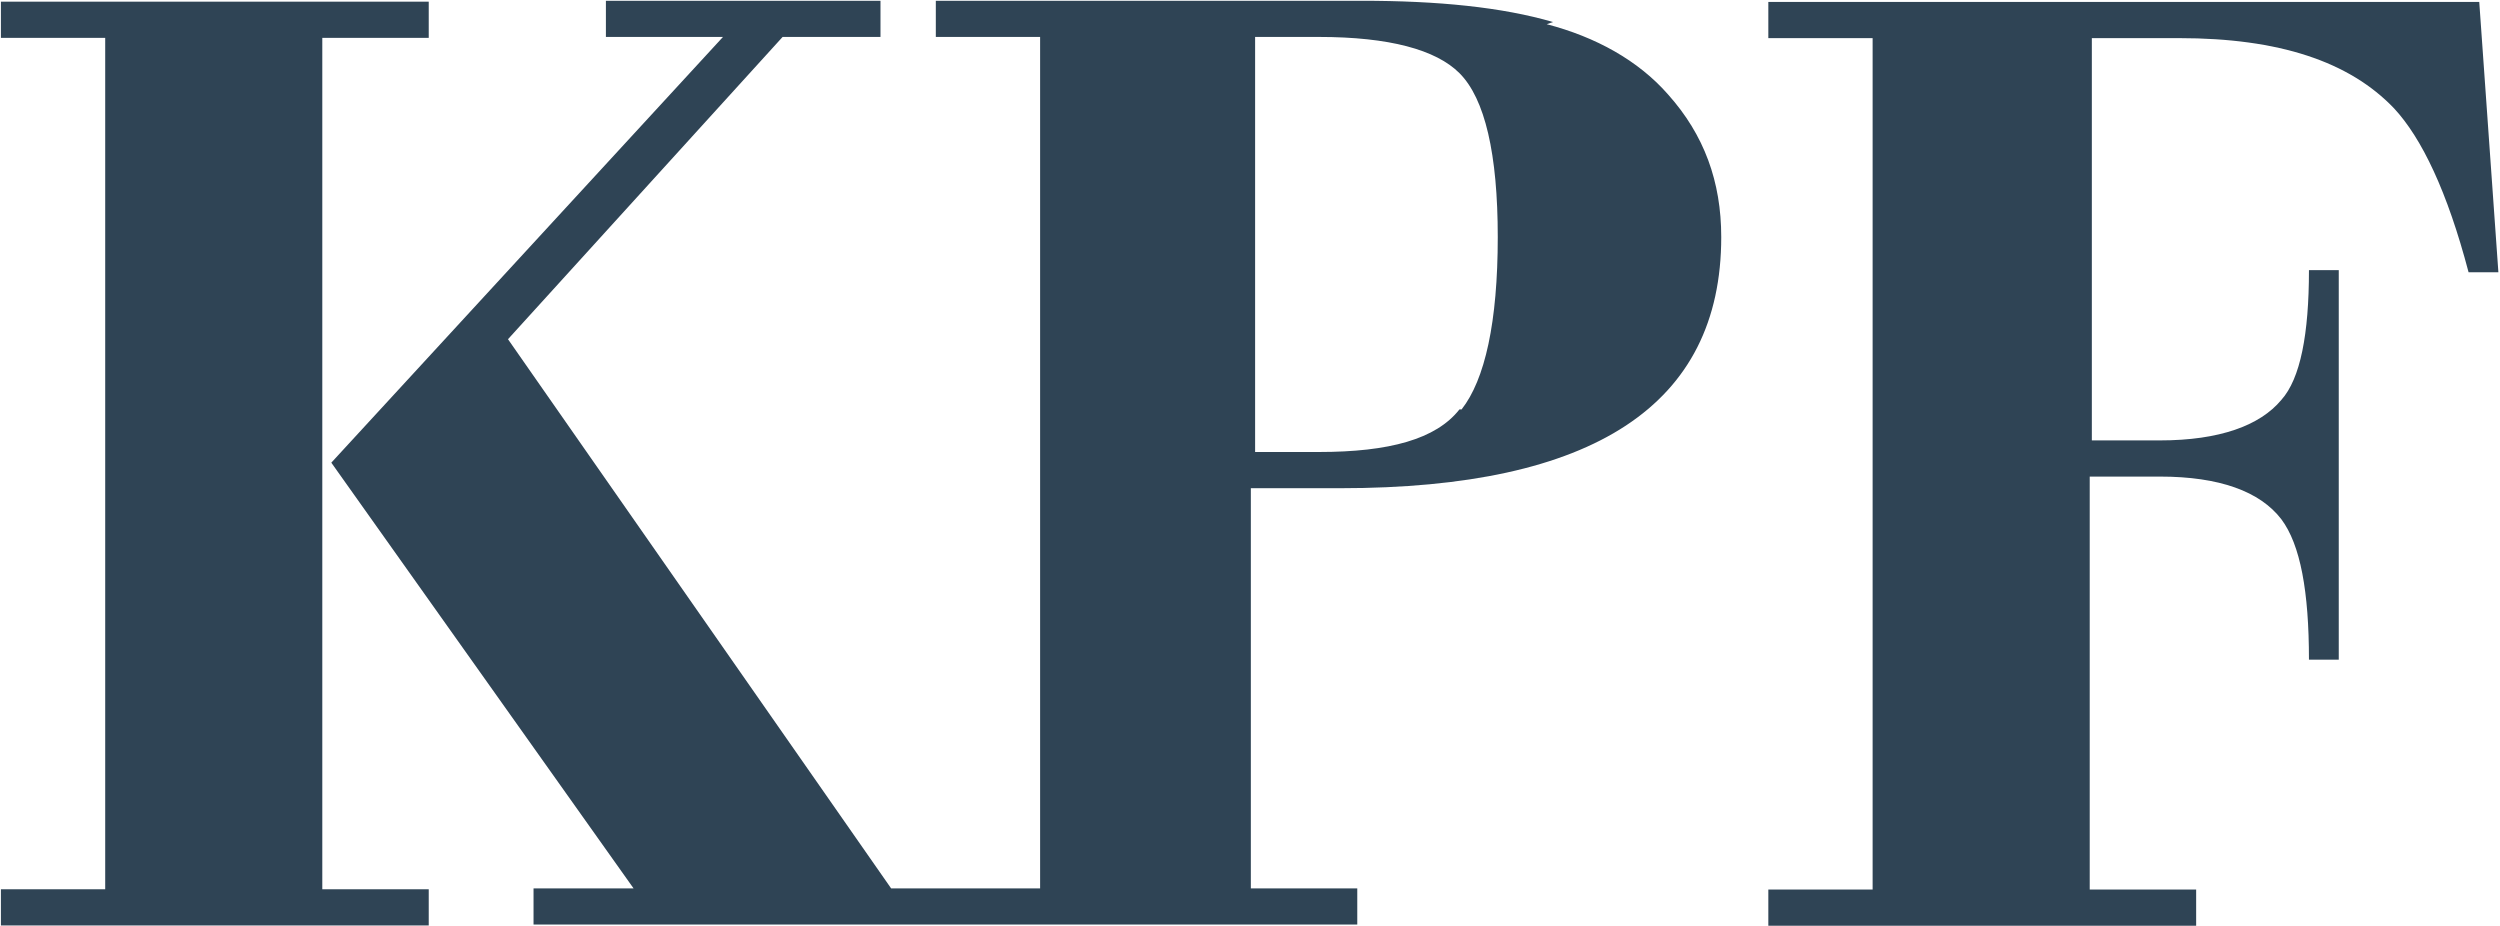
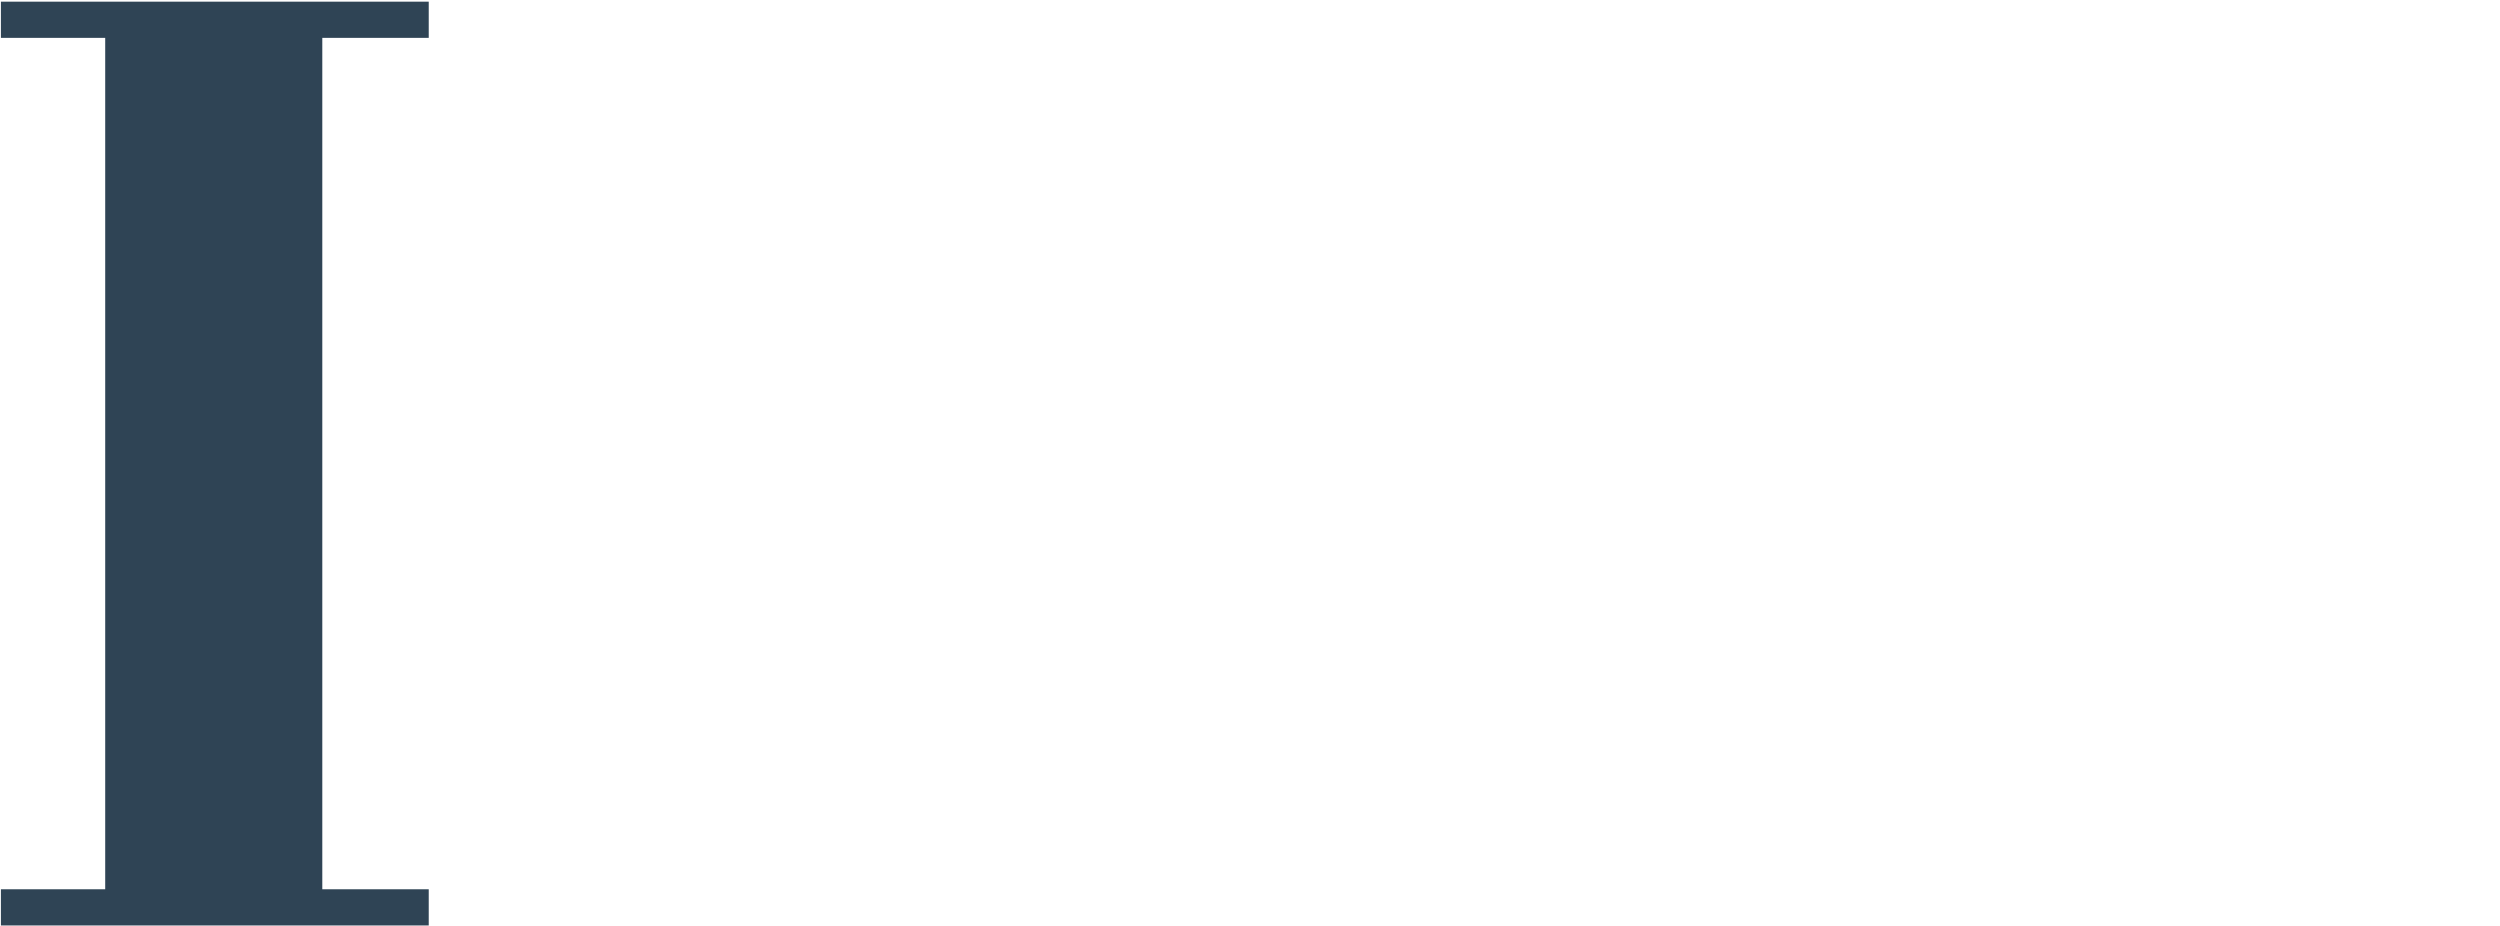
<svg xmlns="http://www.w3.org/2000/svg" id="KPF_logo" aria-hidden="true" focusable="false" version="1.1" viewBox="35.8 43.1 156.6 58">
  <g id="main" fill="#2f4455" stroke-width="1.333">
-     <path id="lt_P" d="m127.22 68.746c-1.467 1.867-4.4 2.667-8.8 2.667h-4v-25.999h4c4.4 0 7.333 0.8 8.8 2.267 1.6 1.6 2.4 5.066 2.4 10.266 0 5.333-0.8 8.933-2.267 10.8m5.733-24.266c-3.2-0.933-7.2-1.333-12-1.333h-26.666v2.267h6.533v53.332h-9.333l-23.999-34.399 17.2-18.933h6.133v-2.267h-17.2v2.267h7.333l-24.533 26.666 18.933 26.666h-6.266v2.267h51.599v-2.267h-6.667v-25.066h5.6c15.866 0 23.866-5.2 23.866-15.733 0-3.467-1.067-6.4-3.333-8.933-1.867-2.133-4.533-3.6-7.6-4.4" />
    <path id="K_horiz" d="m55.989 45.47h6.667v-2.267h-26.799v2.267h6.533v53.332h-6.533v2.267h26.799v-2.267h-6.667z" />
-     <path id="F" d="m191.1 43.22h-44.532v2.267h6.533v53.332h-6.533v2.267h26.799v-2.267h-6.667v-25.866h4.4c3.733 0 6.266 0.933 7.6 2.667 1.2 1.6 1.733 4.533 1.733 8.8h1.867v-24.399h-1.867c0 4-0.533 6.8-1.733 8.133-1.333 1.6-3.867 2.533-7.6 2.533h-4.267v-25.199h5.466c6.266 0 10.666 1.467 13.466 4.4 1.733 1.867 3.333 5.2 4.667 10.266h1.867z" />
  </g>
</svg>